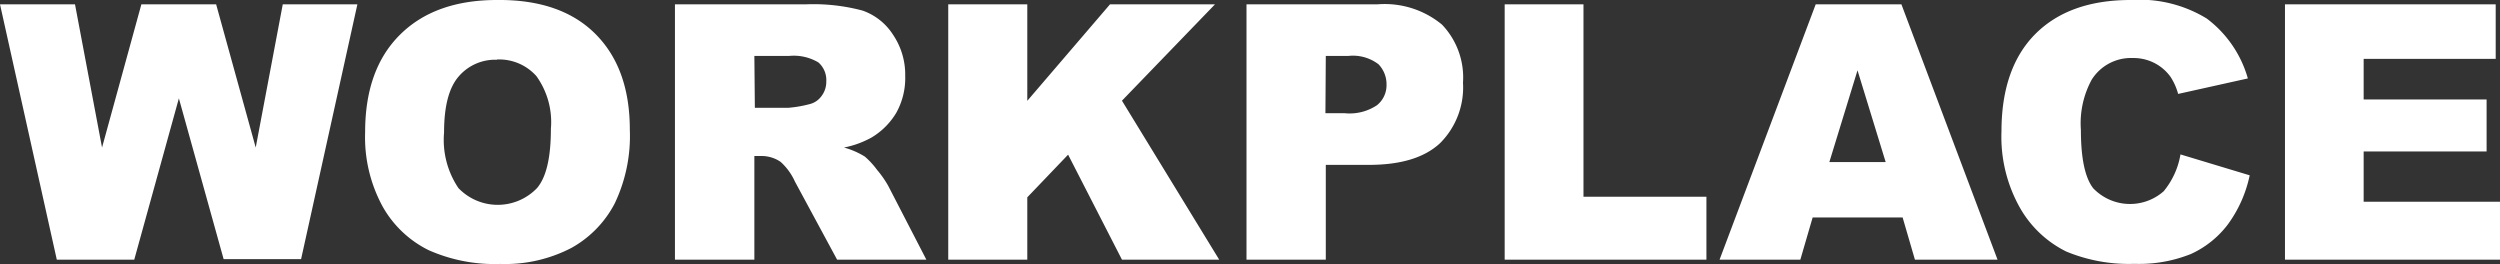
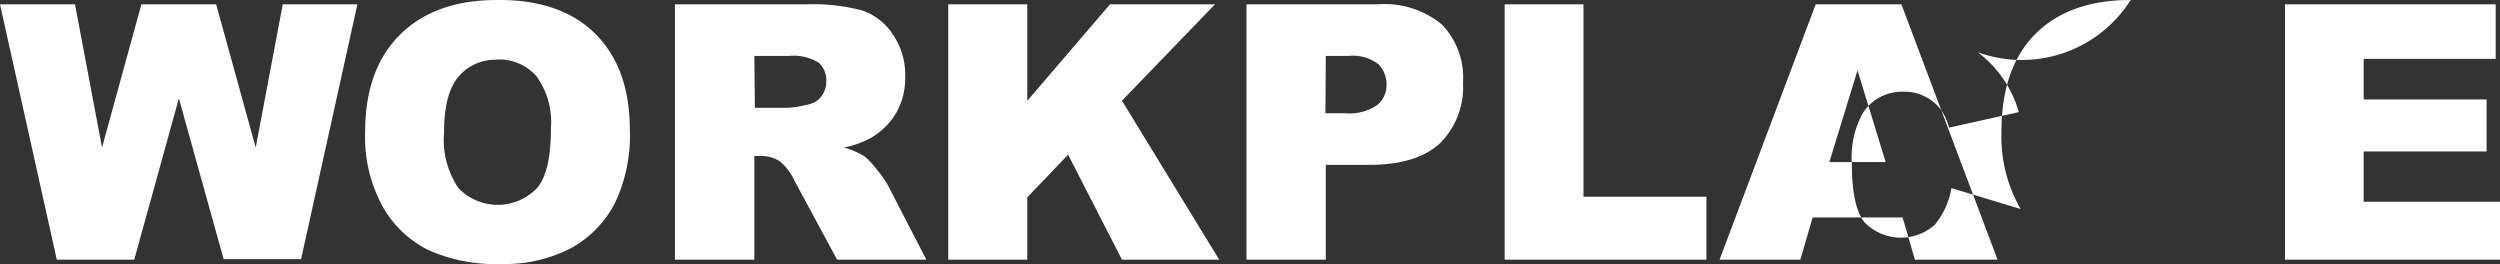
<svg xmlns="http://www.w3.org/2000/svg" viewBox="0 0 203.35 21.48">
  <rect x="0" y="0" width="203.35" height="21.48" fill="#333333" stroke="none" />
  <defs>
    <style>.cls-1{fill:#fff;fill-rule:evenodd;}</style>
  </defs>
  <title>f_logo</title>
  <g id="レイヤー_2" data-name="レイヤー 2">
    <g id="layout_2" data-name="layout 2">
-       <path class="cls-1" d="M40.43,0c-3.37,0-6,.94-7.9,2.83S29.7,7.36,29.7,10.75a11.77,11.77,0,0,0,1.43,6.06,8.71,8.71,0,0,0,3.74,3.54,13.21,13.21,0,0,0,5.82,1.12,11.68,11.68,0,0,0,5.78-1.3A8.76,8.76,0,0,0,50,16.55a12.72,12.72,0,0,0,1.23-6q0-5-2.81-7.8T40.43,0ZM173.31,0q-5,0-7.76,2.77c-1.83,1.84-2.75,4.49-2.75,7.92A11.74,11.74,0,0,0,164.36,17a8.82,8.82,0,0,0,3.71,3.46,13.31,13.31,0,0,0,5.54,1,11.33,11.33,0,0,0,4.6-.8,7.86,7.86,0,0,0,3-2.4,10.35,10.35,0,0,0,1.78-4l-5.63-1.7a6.34,6.34,0,0,1-1.37,3,4.14,4.14,0,0,1-5.73-.25q-1-1.29-1-4.74a7.42,7.42,0,0,1,.88-4.09,3.77,3.77,0,0,1,3.34-1.76,3.73,3.73,0,0,1,1.75.4,3.66,3.66,0,0,1,1.32,1.13,4.85,4.85,0,0,1,.62,1.39l5.67-1.26a9.23,9.23,0,0,0-3.34-4.87A10.49,10.49,0,0,0,173.31,0ZM0,.35,4.62,21.12h6.3L14.55,8l3.64,13.08h6.3L29.07.35H23L20.8,12,17.58.35H11.5L8.3,12,6.1.35Zm54.9,0V21.12h6.46V12.69h.56a2.73,2.73,0,0,1,1.58.48,4.84,4.84,0,0,1,1.16,1.6l3.43,6.35h7.26l-3.1-6a8.21,8.21,0,0,0-.9-1.29,6.64,6.64,0,0,0-1-1.09A6.45,6.45,0,0,0,68.65,12a7.62,7.62,0,0,0,2.25-.82,5.8,5.8,0,0,0,2-2,5.8,5.8,0,0,0,.73-3,5.79,5.79,0,0,0-1-3.37A4.84,4.84,0,0,0,70.16.86,15.53,15.53,0,0,0,65.61.35Zm22.23,0V21.12h6.43V16.05l3.32-3.47,4.38,8.54h7.91L91.26,8.19,98.83.35H90.29L83.56,8.2V.35Zm24.26,0V21.12h6.45V13.41h3.52q3.89,0,5.78-1.77A6.4,6.4,0,0,0,119,6.73,6.22,6.22,0,0,0,117.29,2,7.32,7.32,0,0,0,112.07.35Zm21,0V21.12H138.8V16h-10V.35Zm25.3,0-7.82,20.77h6.57l1-3.43h7.32l1,3.43h6.72L154.66.35Zm38.17,0V21.12h17.52V16.41H192.26V12.32h10V8.09h-10V4.79H203V.35ZM61.36,4.55h2.82a3.91,3.91,0,0,1,2.39.53,1.91,1.91,0,0,1,.64,1.55,1.91,1.91,0,0,1-.4,1.2,1.68,1.68,0,0,1-1,.65,9.74,9.74,0,0,1-1.71.29h-2.7Zm46.48,0h1.83a3.43,3.43,0,0,1,2.46.68,2.34,2.34,0,0,1,.65,1.66A2.08,2.08,0,0,1,112,8.56a4,4,0,0,1-2.61.65h-1.58Zm-67.42.29a4.05,4.05,0,0,1,3.21,1.35,6.4,6.4,0,0,1,1.18,4.28c0,2.33-.37,3.94-1.13,4.83a4.43,4.43,0,0,1-6.39,0,7,7,0,0,1-1.17-4.52c0-2.12.39-3.63,1.18-4.55A3.91,3.91,0,0,1,40.42,4.86Zm110.67.88,2.29,7.46H148.8Z" />
+       <path class="cls-1" d="M40.43,0c-3.37,0-6,.94-7.9,2.83S29.7,7.36,29.7,10.75a11.77,11.77,0,0,0,1.43,6.06,8.71,8.71,0,0,0,3.74,3.54,13.21,13.21,0,0,0,5.82,1.12,11.68,11.68,0,0,0,5.78-1.3A8.76,8.76,0,0,0,50,16.55a12.72,12.72,0,0,0,1.23-6q0-5-2.81-7.8T40.43,0ZM173.31,0q-5,0-7.76,2.77c-1.83,1.84-2.75,4.49-2.75,7.92A11.74,11.74,0,0,0,164.36,17l-5.63-1.7a6.34,6.34,0,0,1-1.37,3,4.14,4.14,0,0,1-5.73-.25q-1-1.29-1-4.74a7.42,7.42,0,0,1,.88-4.09,3.77,3.77,0,0,1,3.34-1.76,3.73,3.73,0,0,1,1.75.4,3.66,3.66,0,0,1,1.32,1.13,4.85,4.85,0,0,1,.62,1.39l5.67-1.26a9.23,9.23,0,0,0-3.34-4.87A10.49,10.49,0,0,0,173.31,0ZM0,.35,4.62,21.12h6.3L14.55,8l3.64,13.08h6.3L29.07.35H23L20.8,12,17.58.35H11.5L8.3,12,6.1.35Zm54.9,0V21.12h6.46V12.69h.56a2.73,2.73,0,0,1,1.58.48,4.84,4.84,0,0,1,1.16,1.6l3.43,6.35h7.26l-3.1-6a8.21,8.21,0,0,0-.9-1.29,6.64,6.64,0,0,0-1-1.09A6.45,6.45,0,0,0,68.65,12a7.62,7.62,0,0,0,2.25-.82,5.8,5.8,0,0,0,2-2,5.8,5.8,0,0,0,.73-3,5.79,5.79,0,0,0-1-3.37A4.84,4.84,0,0,0,70.16.86,15.53,15.53,0,0,0,65.61.35Zm22.23,0V21.12h6.43V16.05l3.32-3.47,4.38,8.54h7.91L91.26,8.19,98.83.35H90.29L83.56,8.2V.35Zm24.26,0V21.12h6.45V13.41h3.52q3.89,0,5.78-1.77A6.4,6.4,0,0,0,119,6.73,6.22,6.22,0,0,0,117.29,2,7.32,7.32,0,0,0,112.07.35Zm21,0V21.12H138.8V16h-10V.35Zm25.3,0-7.82,20.77h6.57l1-3.43h7.32l1,3.43h6.72L154.66.35Zm38.17,0V21.12h17.52V16.41H192.26V12.32h10V8.09h-10V4.79H203V.35ZM61.36,4.55h2.82a3.91,3.91,0,0,1,2.39.53,1.91,1.91,0,0,1,.64,1.55,1.91,1.91,0,0,1-.4,1.2,1.68,1.68,0,0,1-1,.65,9.74,9.74,0,0,1-1.71.29h-2.7Zm46.48,0h1.83a3.43,3.43,0,0,1,2.46.68,2.34,2.34,0,0,1,.65,1.66A2.08,2.08,0,0,1,112,8.56a4,4,0,0,1-2.61.65h-1.58Zm-67.42.29a4.05,4.05,0,0,1,3.21,1.35,6.4,6.4,0,0,1,1.18,4.28c0,2.33-.37,3.94-1.13,4.83a4.43,4.43,0,0,1-6.39,0,7,7,0,0,1-1.17-4.52c0-2.12.39-3.63,1.18-4.55A3.91,3.91,0,0,1,40.42,4.86Zm110.67.88,2.29,7.46H148.8Z" />
    </g>
  </g>
</svg>